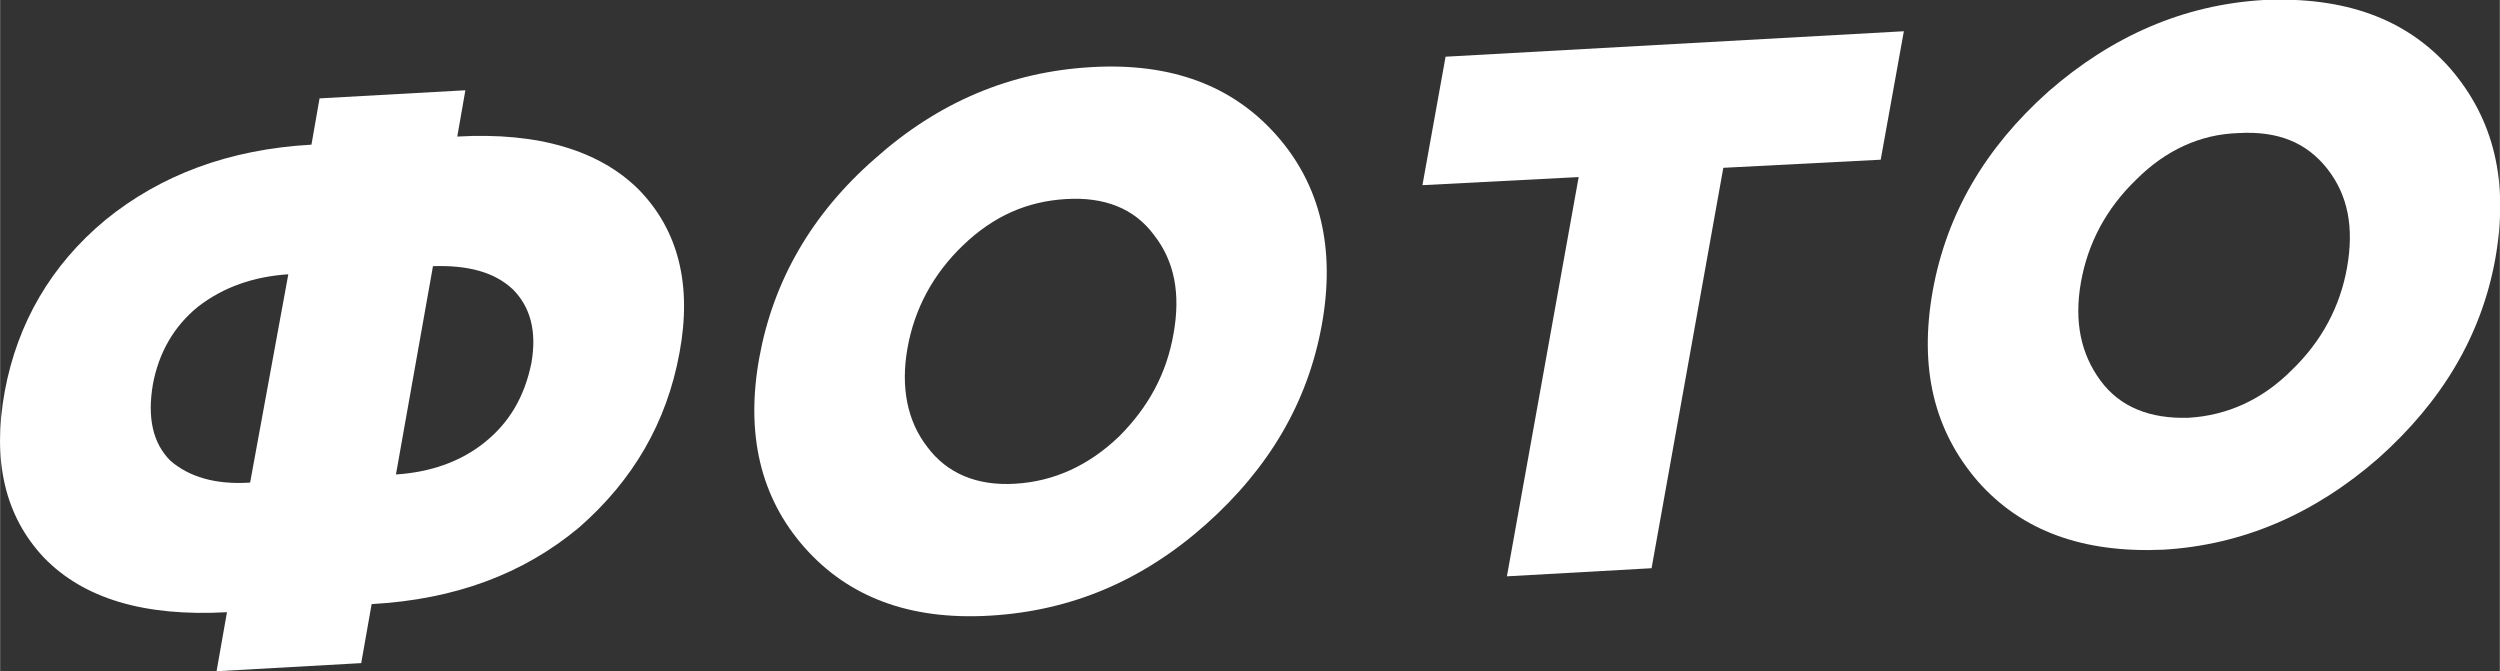
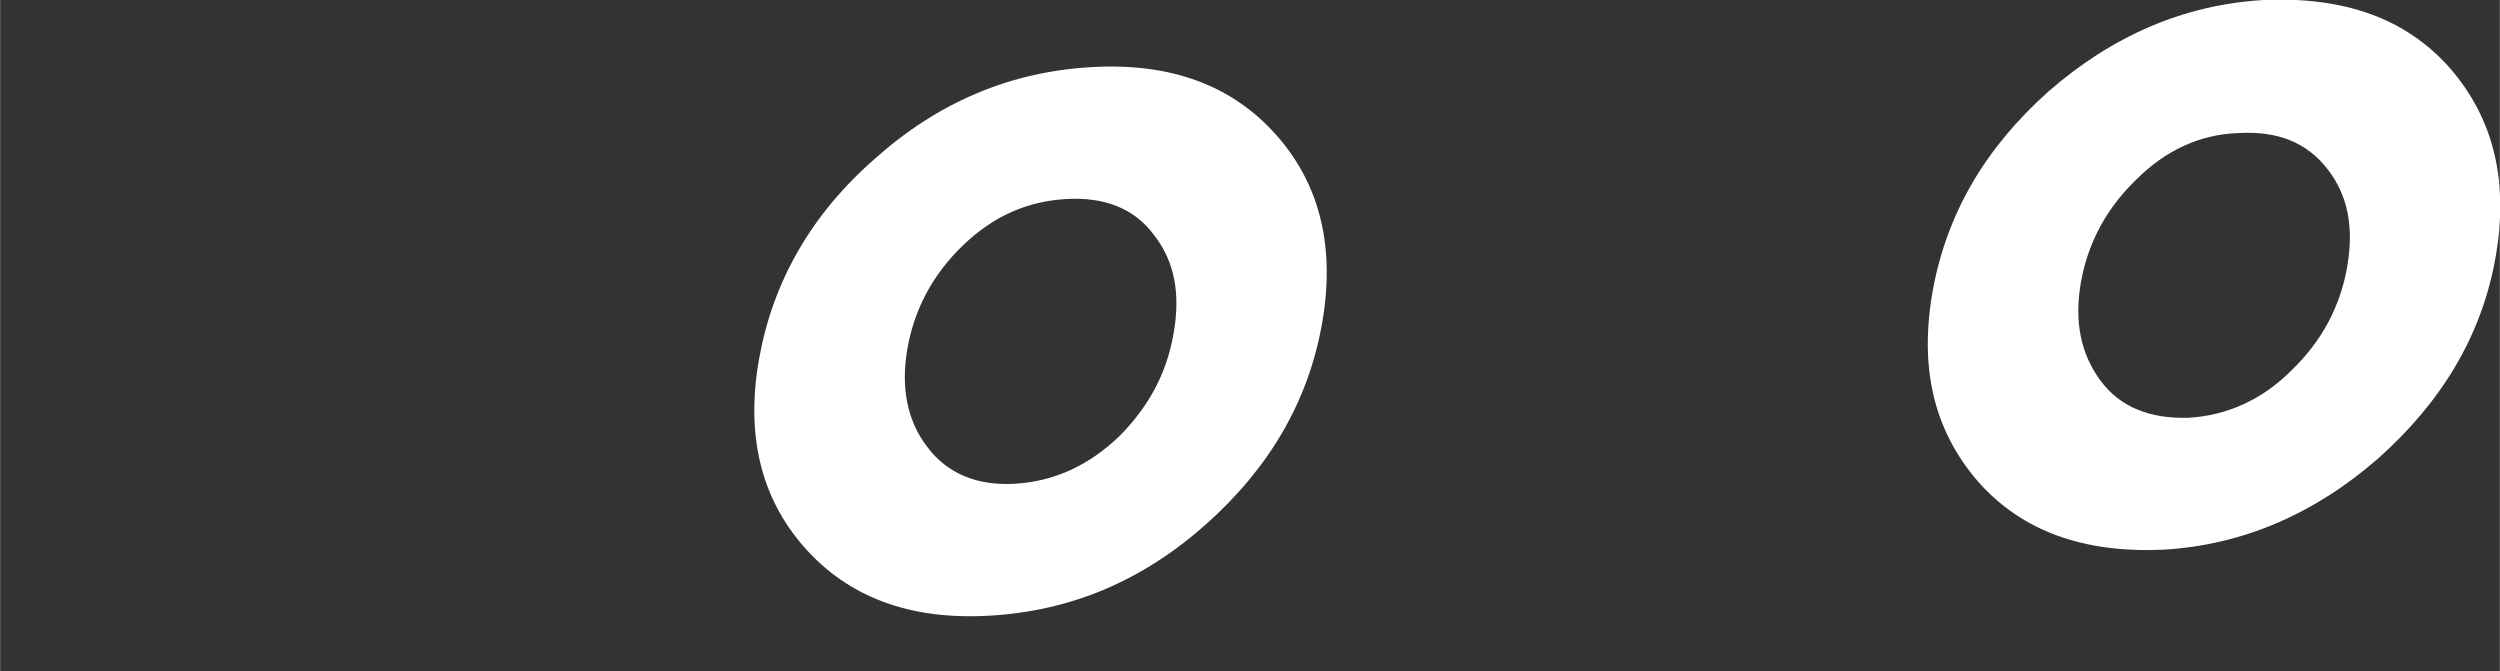
<svg xmlns="http://www.w3.org/2000/svg" xml:space="preserve" width="140mm" height="37.588mm" style="shape-rendering:geometricPrecision; text-rendering:geometricPrecision; image-rendering:optimizeQuality; fill-rule:evenodd; clip-rule:evenodd" viewBox="0 0 2160 580">
  <rect x="0" y="0" width="2160" height="580" fill="#333333" stroke="none" />
  <defs>
    <style type="text/css">  .fil0 {fill:white}  </style>
  </defs>
  <g id="Слой_x0020_1">
    <g id="_1942142184064">
-       <path class="fil0" d="M187 580l9 -51c-72,4 -124,-12 -158,-47 -34,-36 -45,-84 -34,-144 11,-59 40,-109 87,-148 48,-39 107,-61 178,-65l7 -40 126 -7 -7 40c70,-4 123,12 157,46 34,35 46,82 35,141 -11,60 -40,110 -87,151 -48,40 -107,62 -179,66l-9 51 -125 7zm29 -163l33 -180c-30,2 -56,11 -78,28 -21,17 -34,40 -39,67 -5,29 0,51 15,66 16,14 39,21 69,19zm126 -7c30,-2 56,-11 77,-28 21,-17 34,-39 40,-68 5,-28 -1,-49 -16,-64 -16,-15 -39,-21 -69,-20l-32 180z" />
      <path class="fil0" d="M1042 453c-55,49 -117,75 -187,79 -69,4 -122,-16 -160,-59 -38,-43 -51,-98 -39,-164 12,-66 45,-124 100,-172 55,-49 117,-75 187,-79 69,-4 122,16 160,59 38,43 51,98 39,164 -12,66 -45,123 -100,172zm-165 -35c34,-2 64,-16 90,-41 25,-25 41,-54 47,-89 6,-34 1,-62 -17,-85 -17,-23 -43,-33 -76,-31 -34,2 -63,15 -89,40 -26,25 -42,55 -48,89 -6,34 0,63 17,85 17,23 43,34 76,32z" />
-       <polygon class="fil0" points="1302,498 1364,153 1229,160 1249,49 1645,27 1625,138 1489,145 1427,491 " />
      <path class="fil0" d="M2055 396c-55,48 -117,75 -186,79 -69,3 -122,-16 -160,-59 -38,-44 -51,-98 -39,-165 12,-66 45,-123 100,-172 55,-48 117,-75 186,-79 70,-3 123,16 161,59 38,44 51,98 39,165 -12,66 -46,123 -101,172zm-164 -35c34,-2 64,-16 89,-41 26,-25 42,-55 48,-89 6,-34 1,-62 -17,-85 -18,-23 -43,-33 -77,-31 -33,1 -63,15 -88,40 -26,25 -42,55 -48,89 -6,34 0,62 17,85 17,23 43,33 76,32z" />
    </g>
  </g>
</svg>